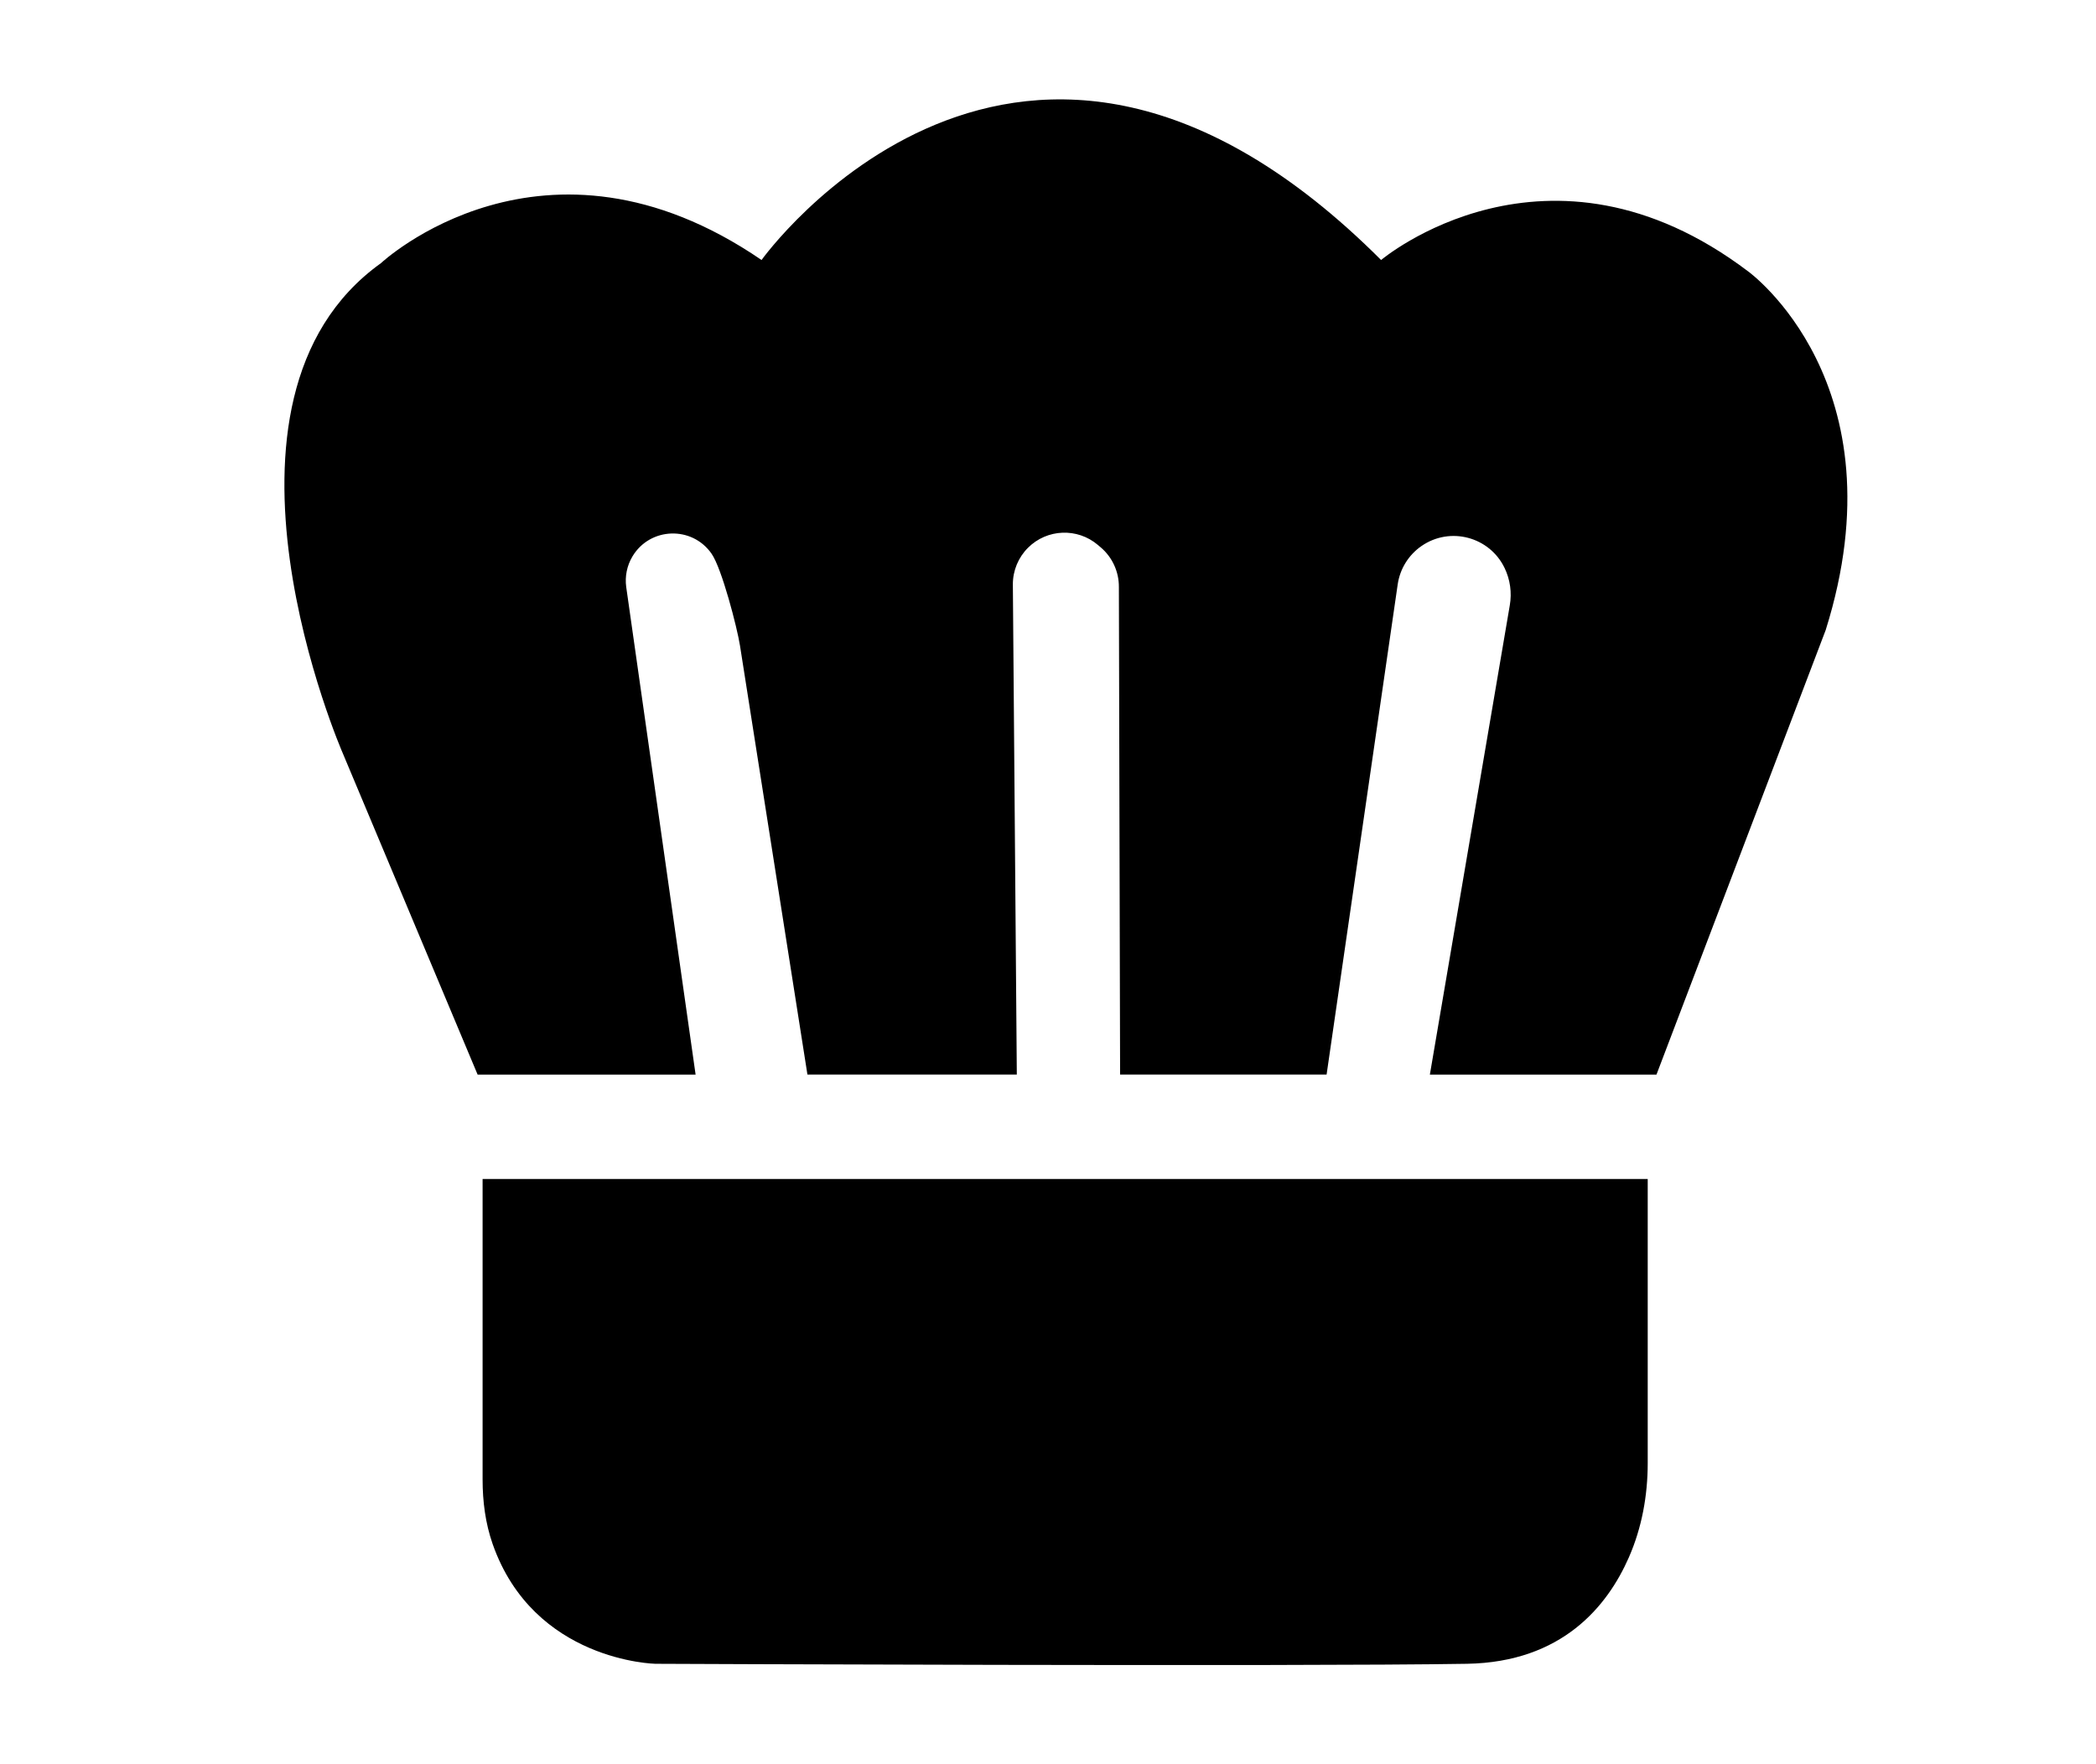
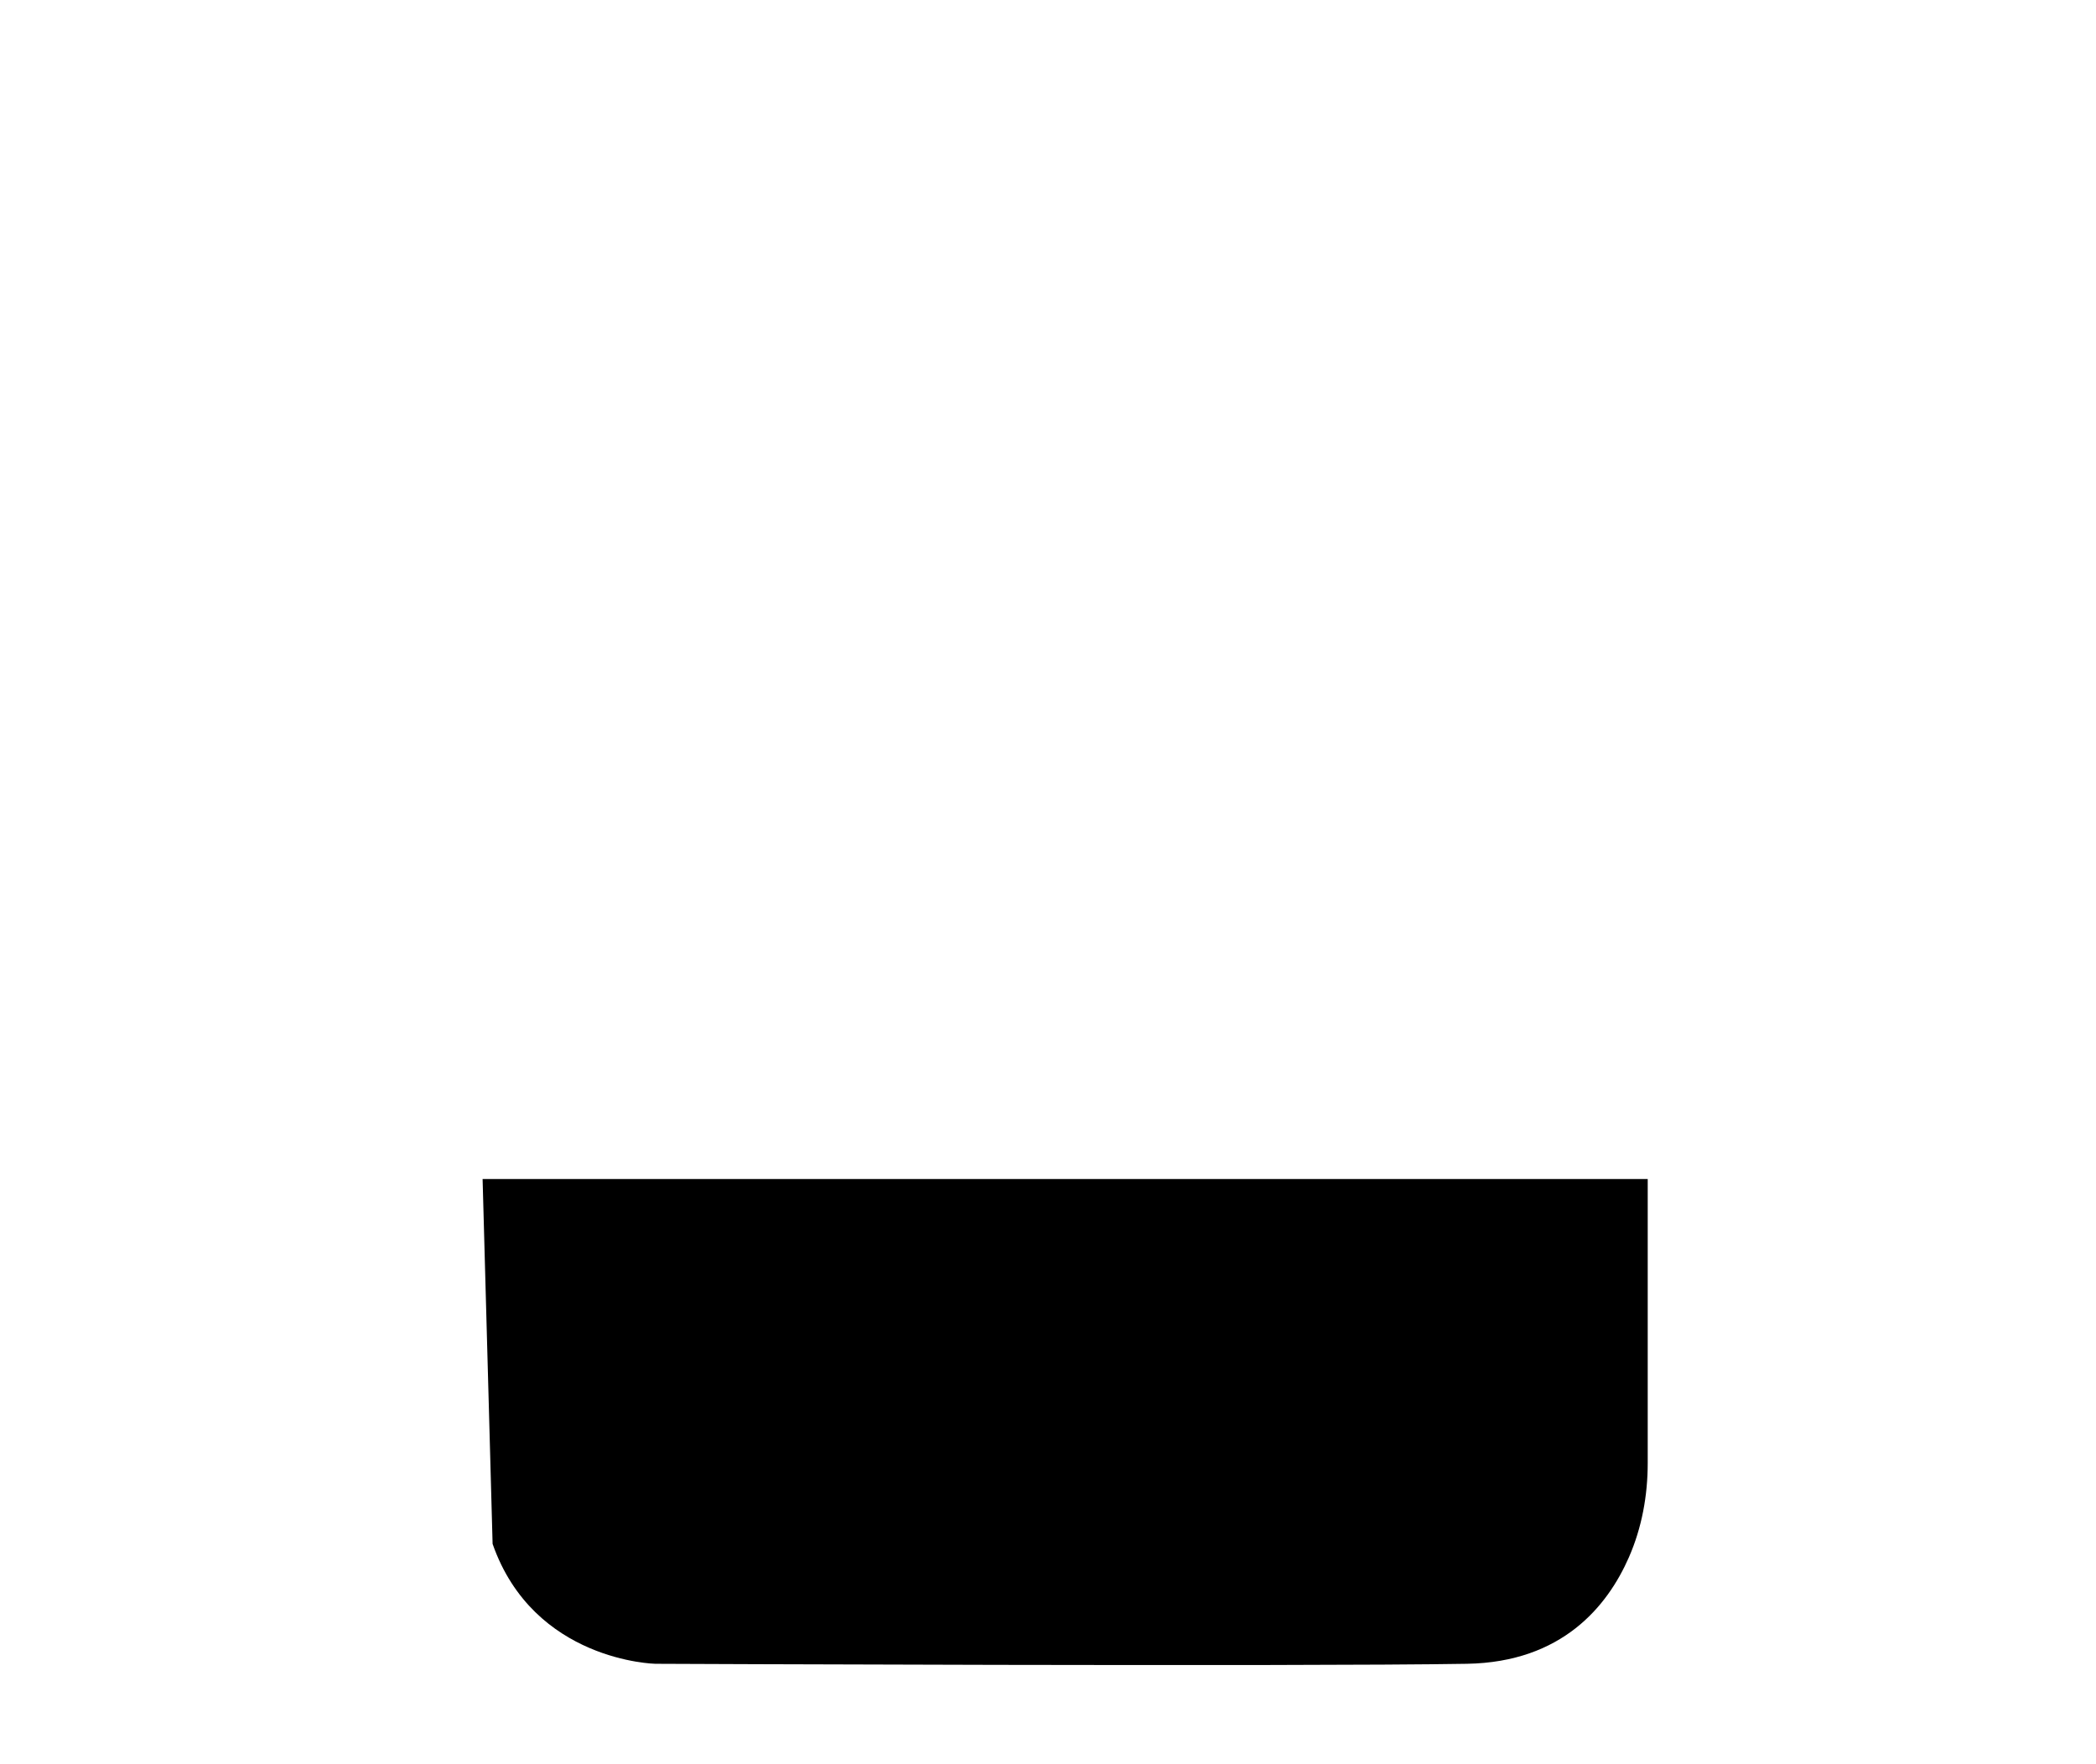
<svg xmlns="http://www.w3.org/2000/svg" version="1.1" id="Layer_1" x="0px" y="0px" viewBox="0 0 689 580" style="enable-background:new 0 0 689 580;" xml:space="preserve">
  <g>
-     <path d="M228.66,353.24H157l-44.31-105.6c0,0-50.63-115.89,12.54-161.14c0,0,53.46-50.06,125.11-1.03c0,0,84.86-118.8,203.66,0   c0,0,54.69-46.2,120.69,3.77c0,0,50.91,36.77,25.46,117.86l-55.63,146.14h-74.49l26.27-154.26c0.72-4.17,0.13-8.46-1.71-12.27l0,0   c-4.95-10.29-17.93-13.72-27.32-7.22l0,0c-4.23,2.93-7.06,7.48-7.81,12.57l-23.38,161.17H368.2l-0.4-160.29   c0.03-5.01-2.16-9.78-5.98-13.02l-0.92-0.78c-6.73-5.72-16.73-5.32-22.98,0.93l0,0c-3.18,3.18-4.97,7.49-4.97,11.99l1.3,161.17   h-68.83l-22.17-141c-0.92-5.87-5.94-25.28-9.31-30.17l0,0c-6.41-9.3-20.31-8.82-26.07,0.9l0,0c-1.78,3.01-2.49,6.53-2.02,9.99   L228.66,353.24z" />
-     <path d="M158.64,387.57h383v93.37c0,10.64-1.92,21.25-6.19,30.99c-7.03,16.02-21.92,34.45-53.21,34.99   c-55.63,0.94-266.83,0-266.83,0s-39.96-0.76-53.48-39.41c-2.37-6.78-3.29-13.98-3.29-21.16L158.64,387.57z" />
+     <path d="M158.64,387.57h383v93.37c0,10.64-1.92,21.25-6.19,30.99c-7.03,16.02-21.92,34.45-53.21,34.99   c-55.63,0.94-266.83,0-266.83,0s-39.96-0.76-53.48-39.41L158.64,387.57z" />
  </g>
</svg>